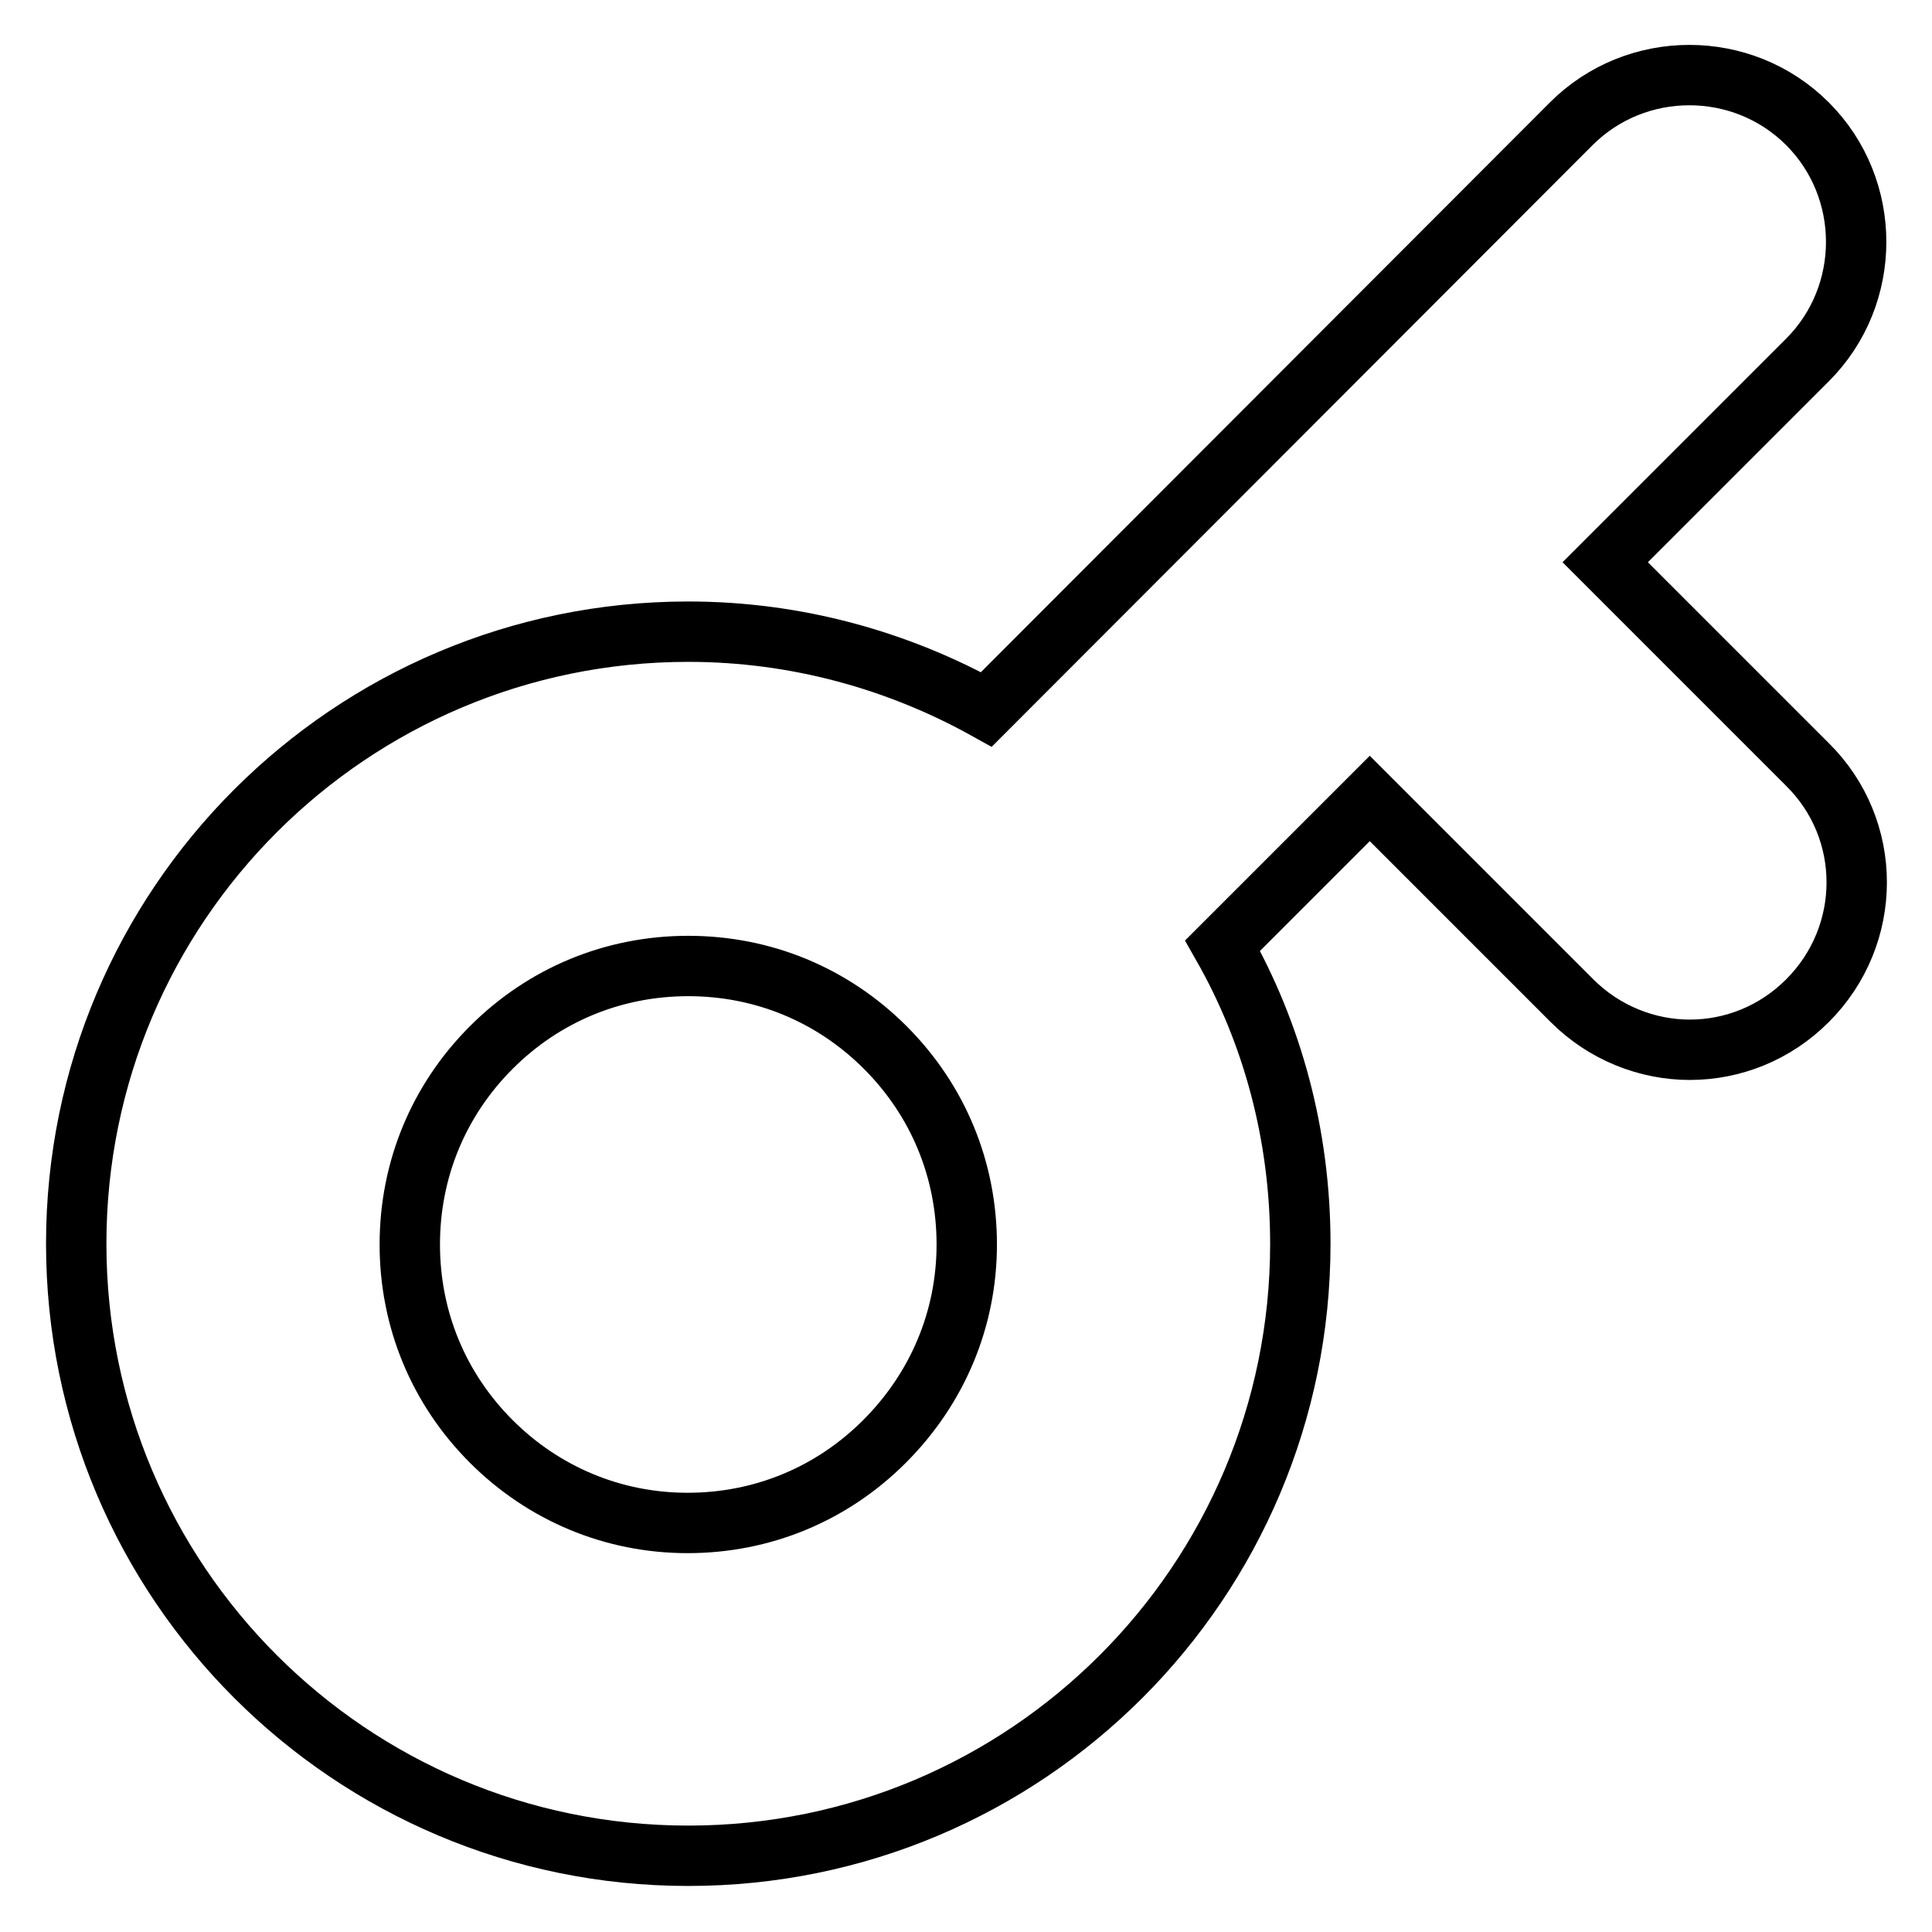
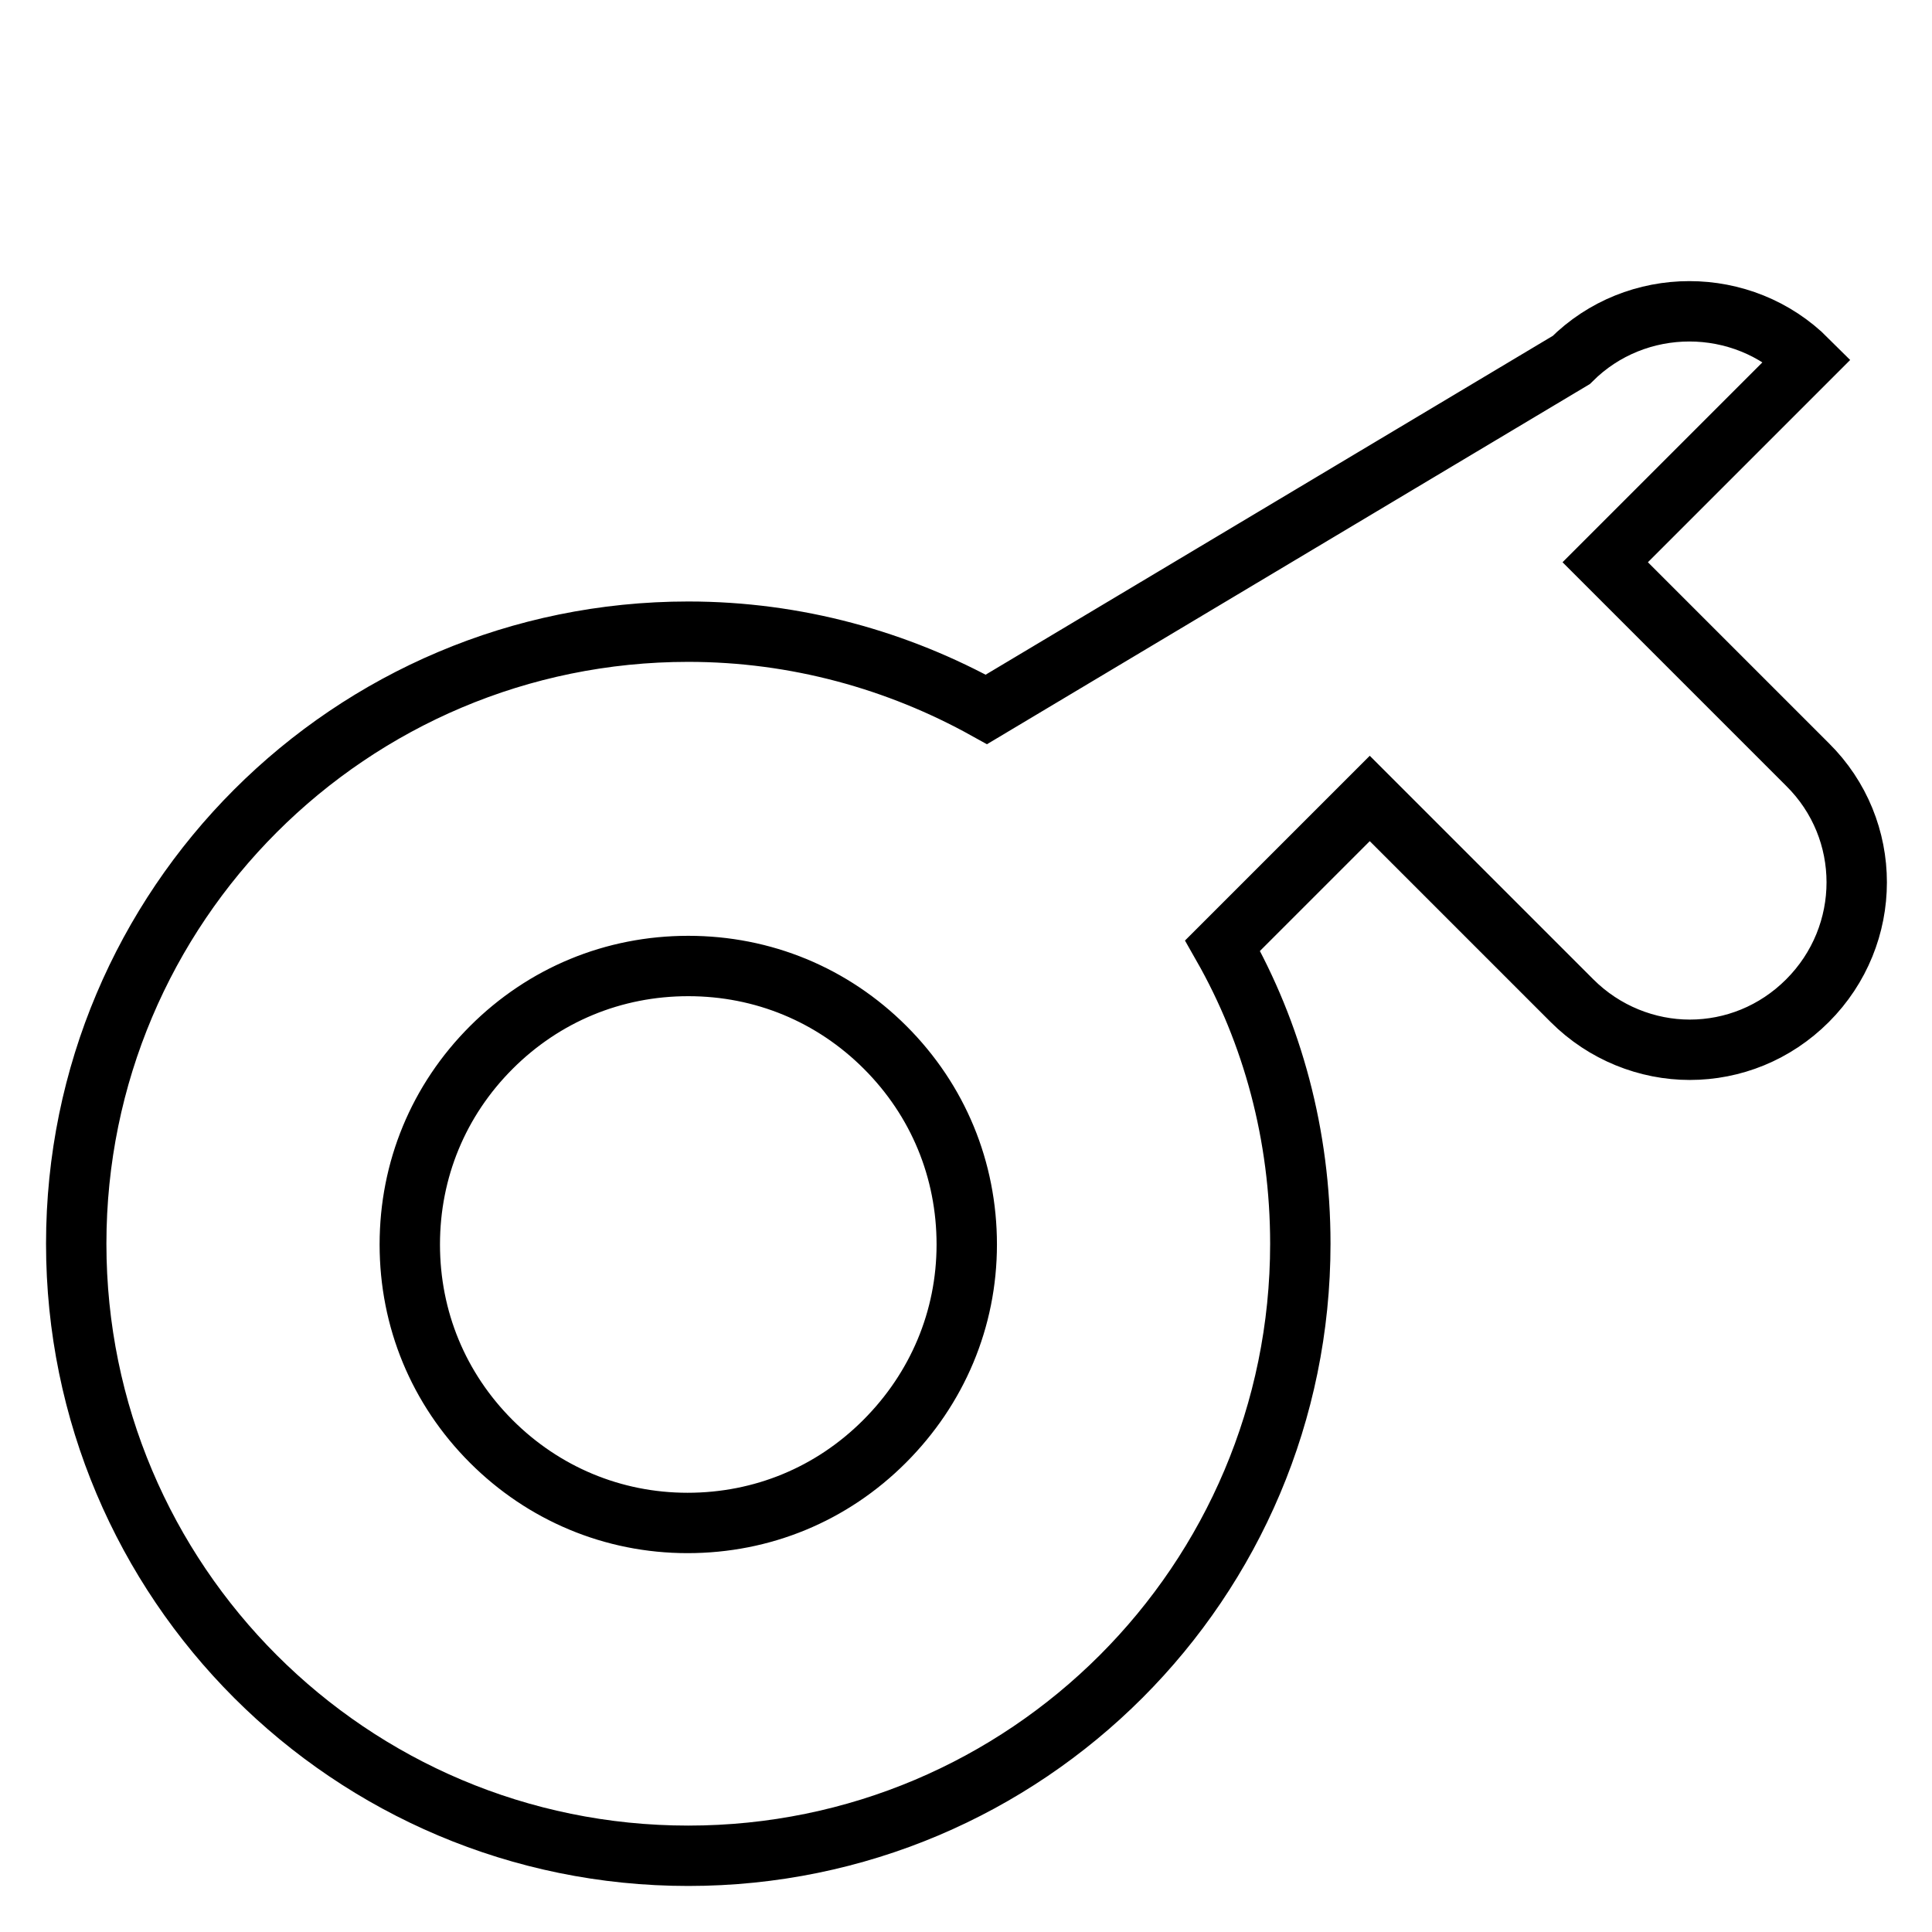
<svg xmlns="http://www.w3.org/2000/svg" version="1.1" x="0px" y="0px" viewBox="0 0 256 256" enable-background="new 0 0 256 256" xml:space="preserve">
  <g>
-     <path stroke-width="8" fill-opacity="0" stroke="#000000" d="M239.5,101.3l-26.8-26.8l26.8-26.8c8.6-8.6,8.6-22.7,0-31.3c-8.6-8.6-22.7-8.6-31.3,0L130.7,94 c-11.7-6.5-25.2-10.3-39.5-10.3c-44.8,0-81.1,36.3-81.1,81.1c0,44.8,36.3,81.1,81.1,81.1c44.8,0,81.1-36.3,81.1-81.1 c0-14.4-3.7-27.9-10.3-39.5l19.5-19.5l26.8,26.8c4.3,4.3,10,6.5,15.6,6.5c5.7,0,11.3-2.2,15.6-6.5 C248.2,123.9,248.2,109.9,239.5,101.3z M117.2,191c-7,7-16.2,10.8-26.1,10.8S72,197.9,65.1,191c-7-7-10.8-16.2-10.8-26.1 s3.8-19.1,10.8-26.1c7-7,16.2-10.8,26.1-10.8s19.1,3.8,26.1,10.8c7,7,10.8,16.2,10.8,26.1S124.2,184,117.2,191z" />
+     <path stroke-width="8" fill-opacity="0" stroke="#000000" d="M239.5,101.3l-26.8-26.8l26.8-26.8c-8.6-8.6-22.7-8.6-31.3,0L130.7,94 c-11.7-6.5-25.2-10.3-39.5-10.3c-44.8,0-81.1,36.3-81.1,81.1c0,44.8,36.3,81.1,81.1,81.1c44.8,0,81.1-36.3,81.1-81.1 c0-14.4-3.7-27.9-10.3-39.5l19.5-19.5l26.8,26.8c4.3,4.3,10,6.5,15.6,6.5c5.7,0,11.3-2.2,15.6-6.5 C248.2,123.9,248.2,109.9,239.5,101.3z M117.2,191c-7,7-16.2,10.8-26.1,10.8S72,197.9,65.1,191c-7-7-10.8-16.2-10.8-26.1 s3.8-19.1,10.8-26.1c7-7,16.2-10.8,26.1-10.8s19.1,3.8,26.1,10.8c7,7,10.8,16.2,10.8,26.1S124.2,184,117.2,191z" />
  </g>
</svg>